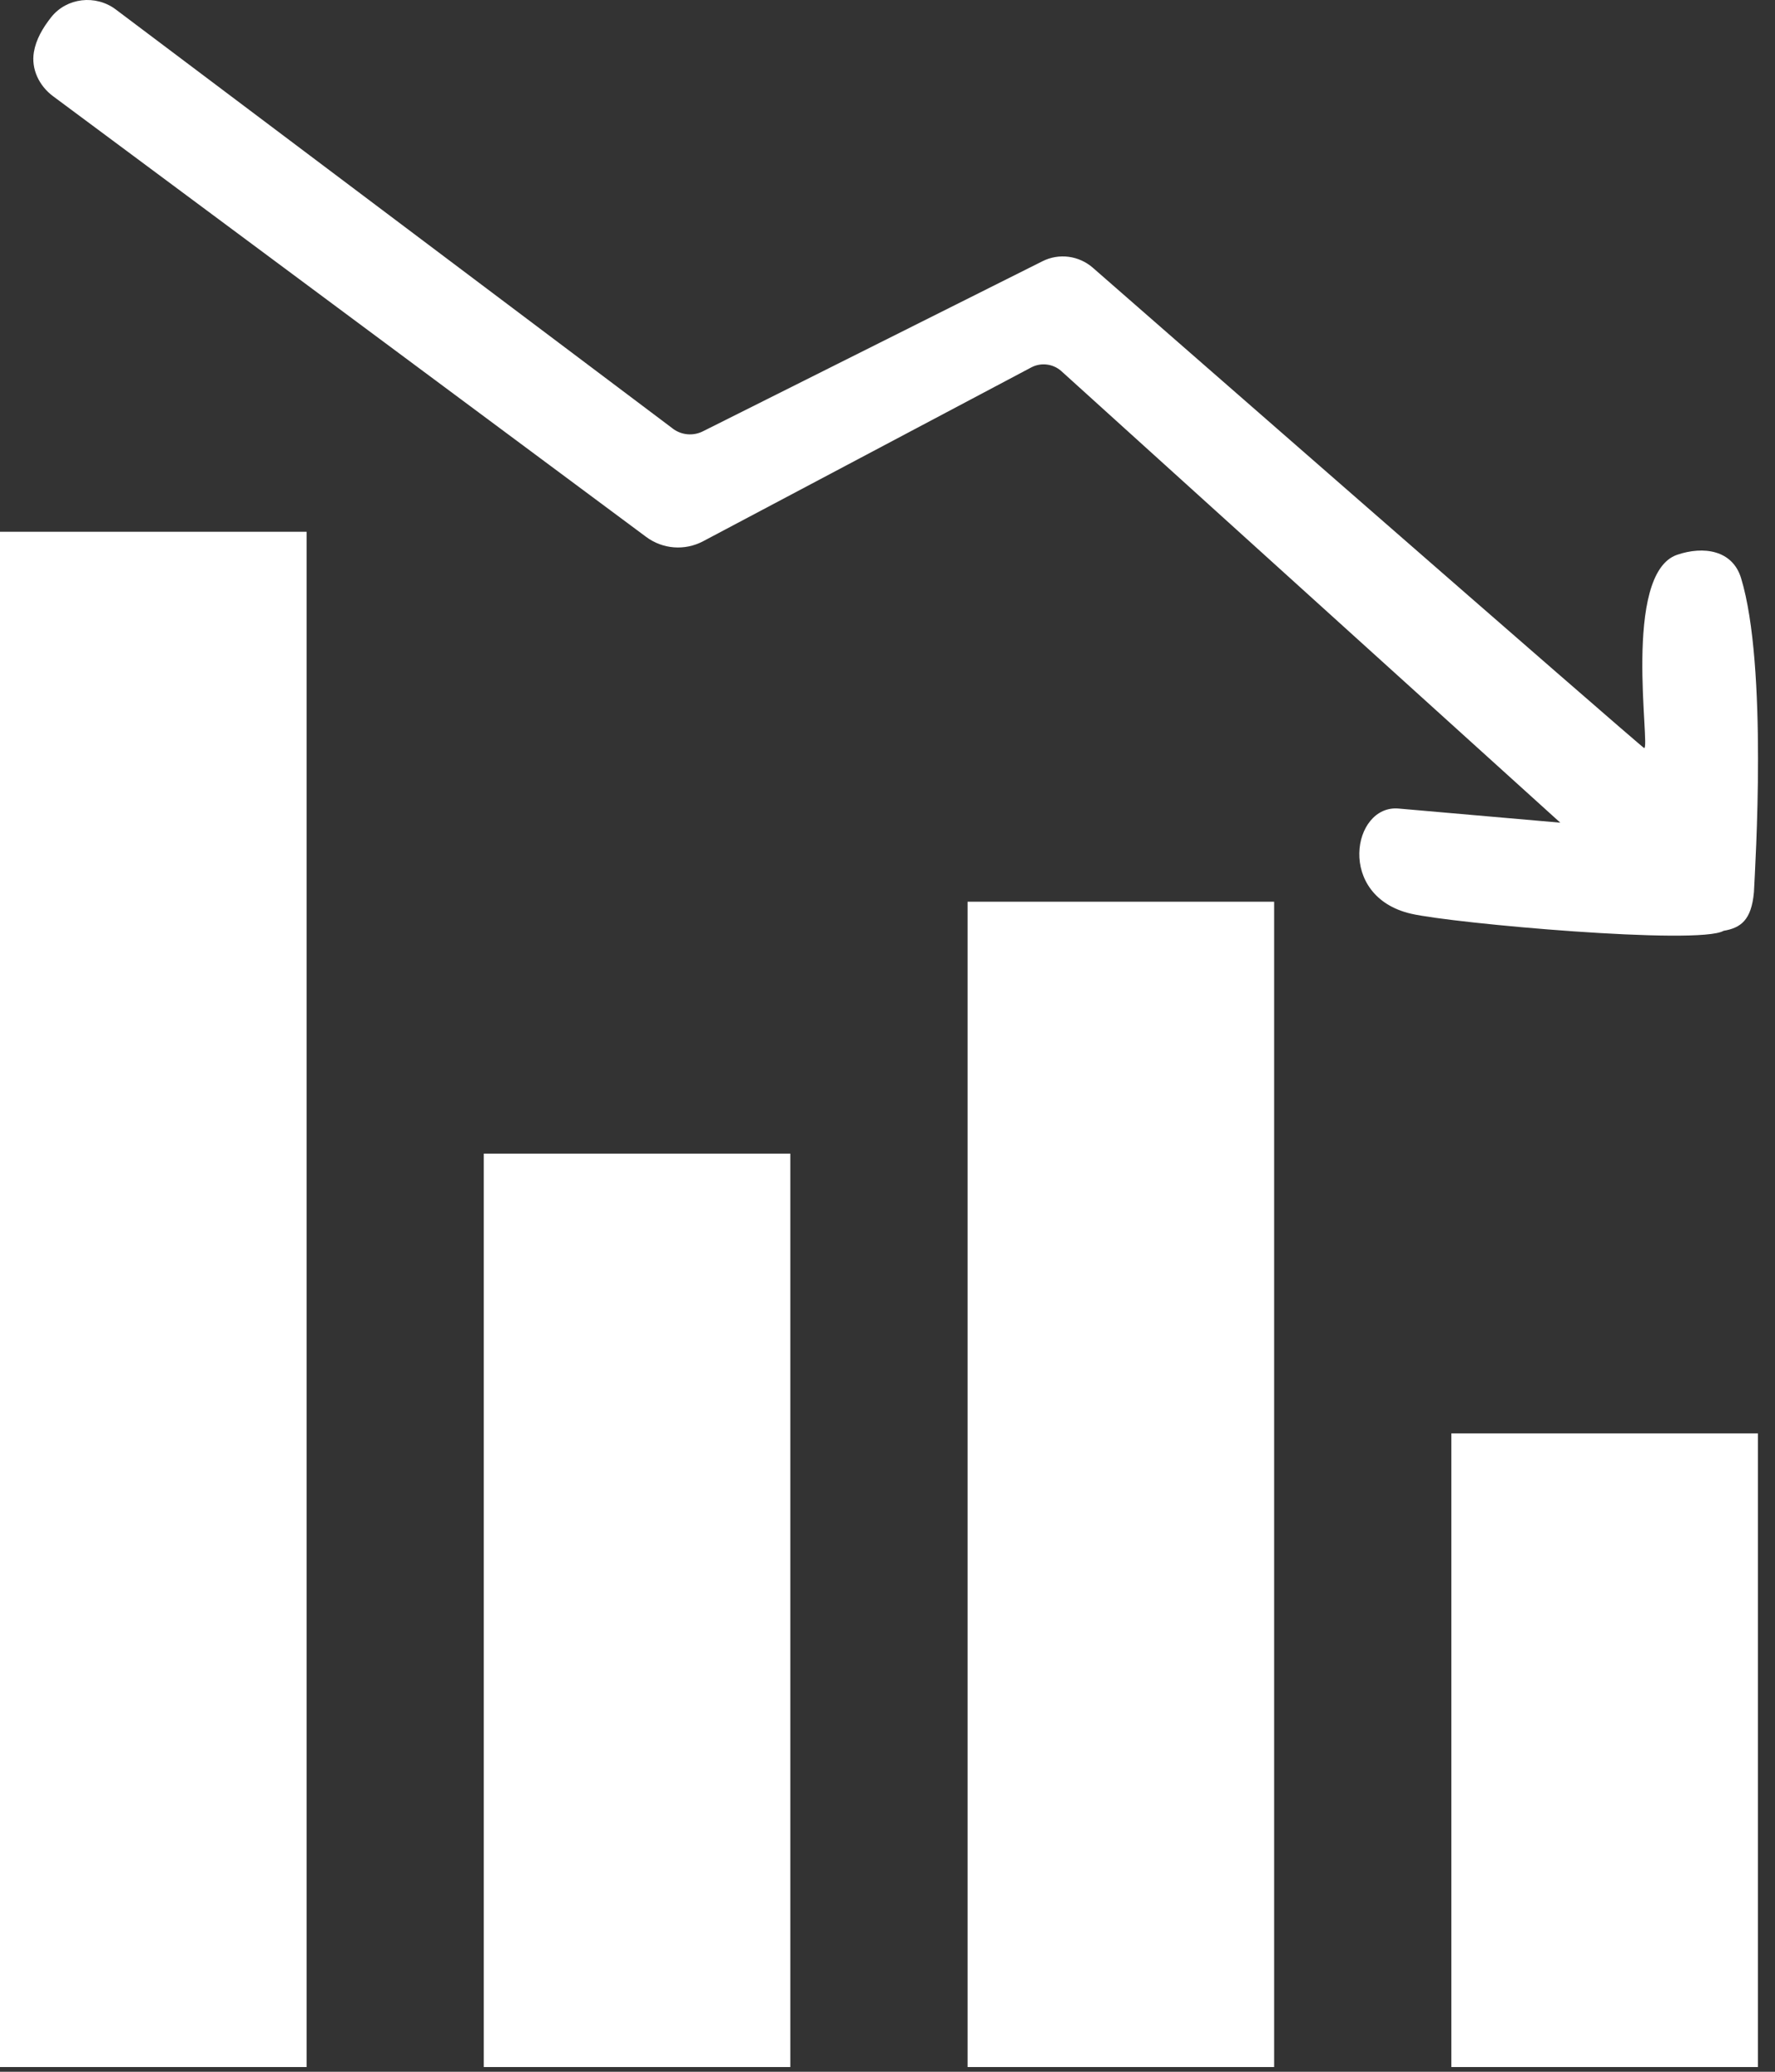
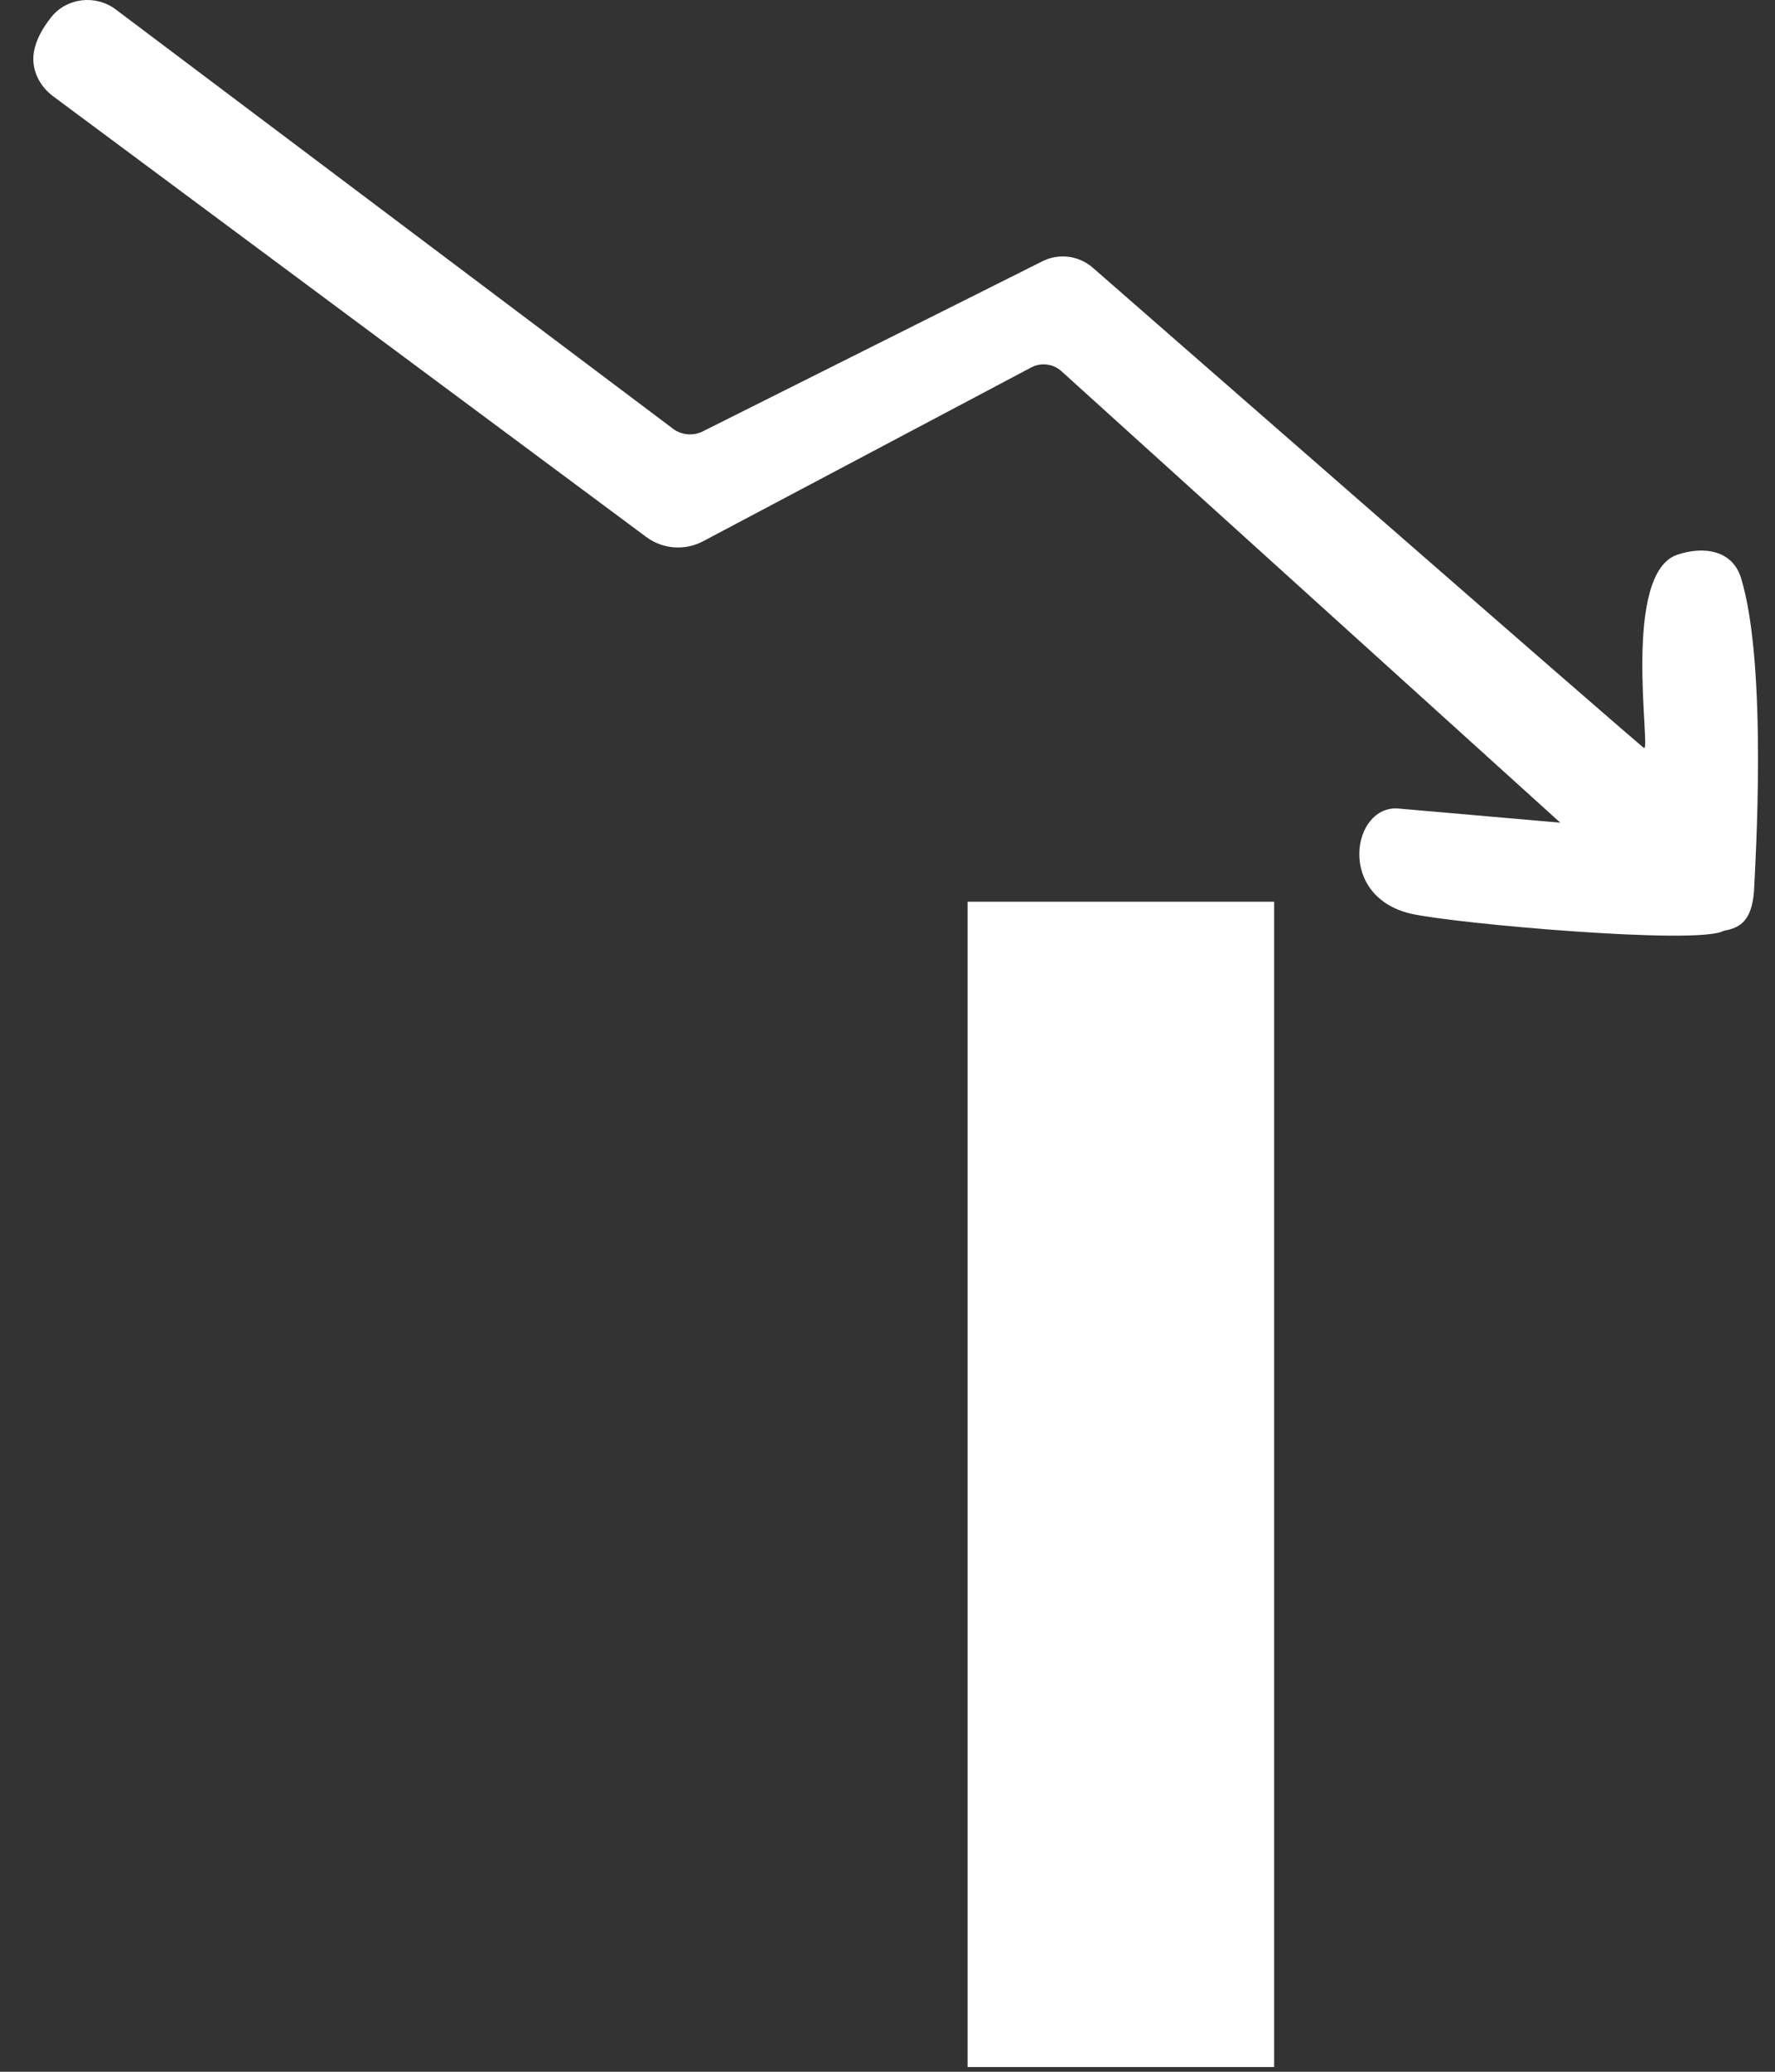
<svg xmlns="http://www.w3.org/2000/svg" width="84" height="98" viewBox="0 0 84 98" fill="none">
  <rect x="0" y="0" width="84" height="98" fill="#333333" stroke="none" />
  <path d="M31.829 20.268C32.248 20.587 32.806 20.637 33.275 20.397L49.329 12.36C50.117 11.961 51.064 12.091 51.722 12.669C51.722 12.669 77.708 35.375 77.808 35.385C78.117 35.425 76.751 27.128 79.374 26.241C80.61 25.822 81.986 26.011 82.395 27.348C83.661 31.516 83.063 40.959 83.003 42.205C82.884 43.522 82.385 43.891 81.567 44.03C80.391 44.718 68.764 43.681 66.779 43.222C63.23 42.405 63.987 38.047 66.191 38.247L73.839 38.915L50.227 17.555C49.838 17.206 49.269 17.137 48.811 17.376L33.275 25.602C32.407 26.061 31.36 25.982 30.573 25.393L2.512 4.552C1.854 4.064 1.465 3.266 1.605 2.458C1.705 1.87 2.014 1.332 2.423 0.813C3.161 -0.114 4.527 -0.264 5.474 0.444L31.819 20.258L31.829 20.268Z" fill="white" />
-   <path d="M14.509 25.154H0V97.777H14.509V25.154Z" fill="white" />
-   <path d="M37.402 54.57H22.894V97.777H37.402V54.57Z" fill="white" />
  <path d="M60.297 42.654H45.789V97.777H60.297V42.654Z" fill="white" />
-   <path d="M83.192 67.802H68.684V97.777H83.192V67.802Z" fill="white" />
</svg>